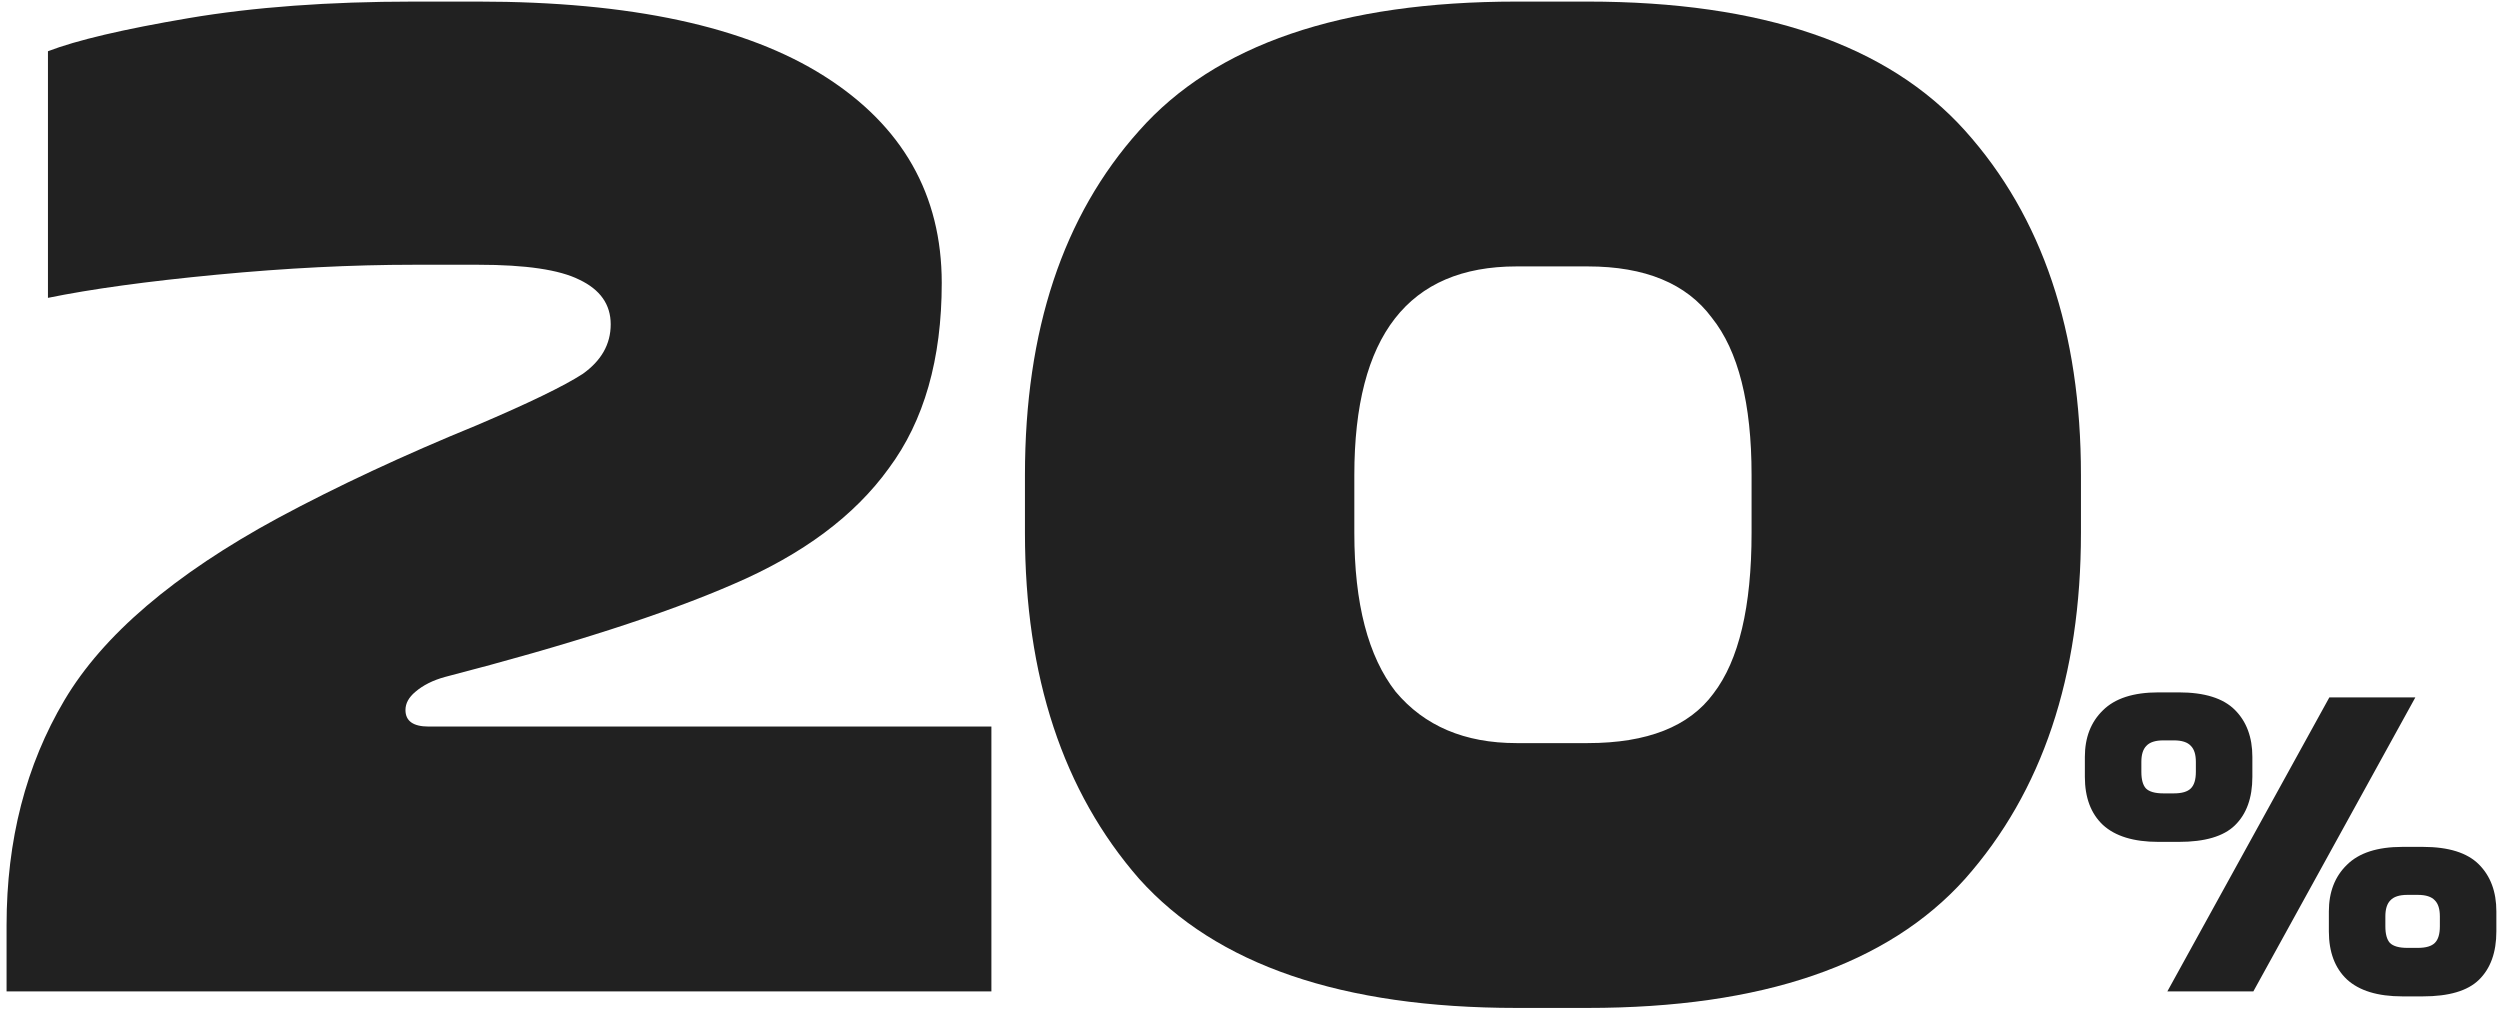
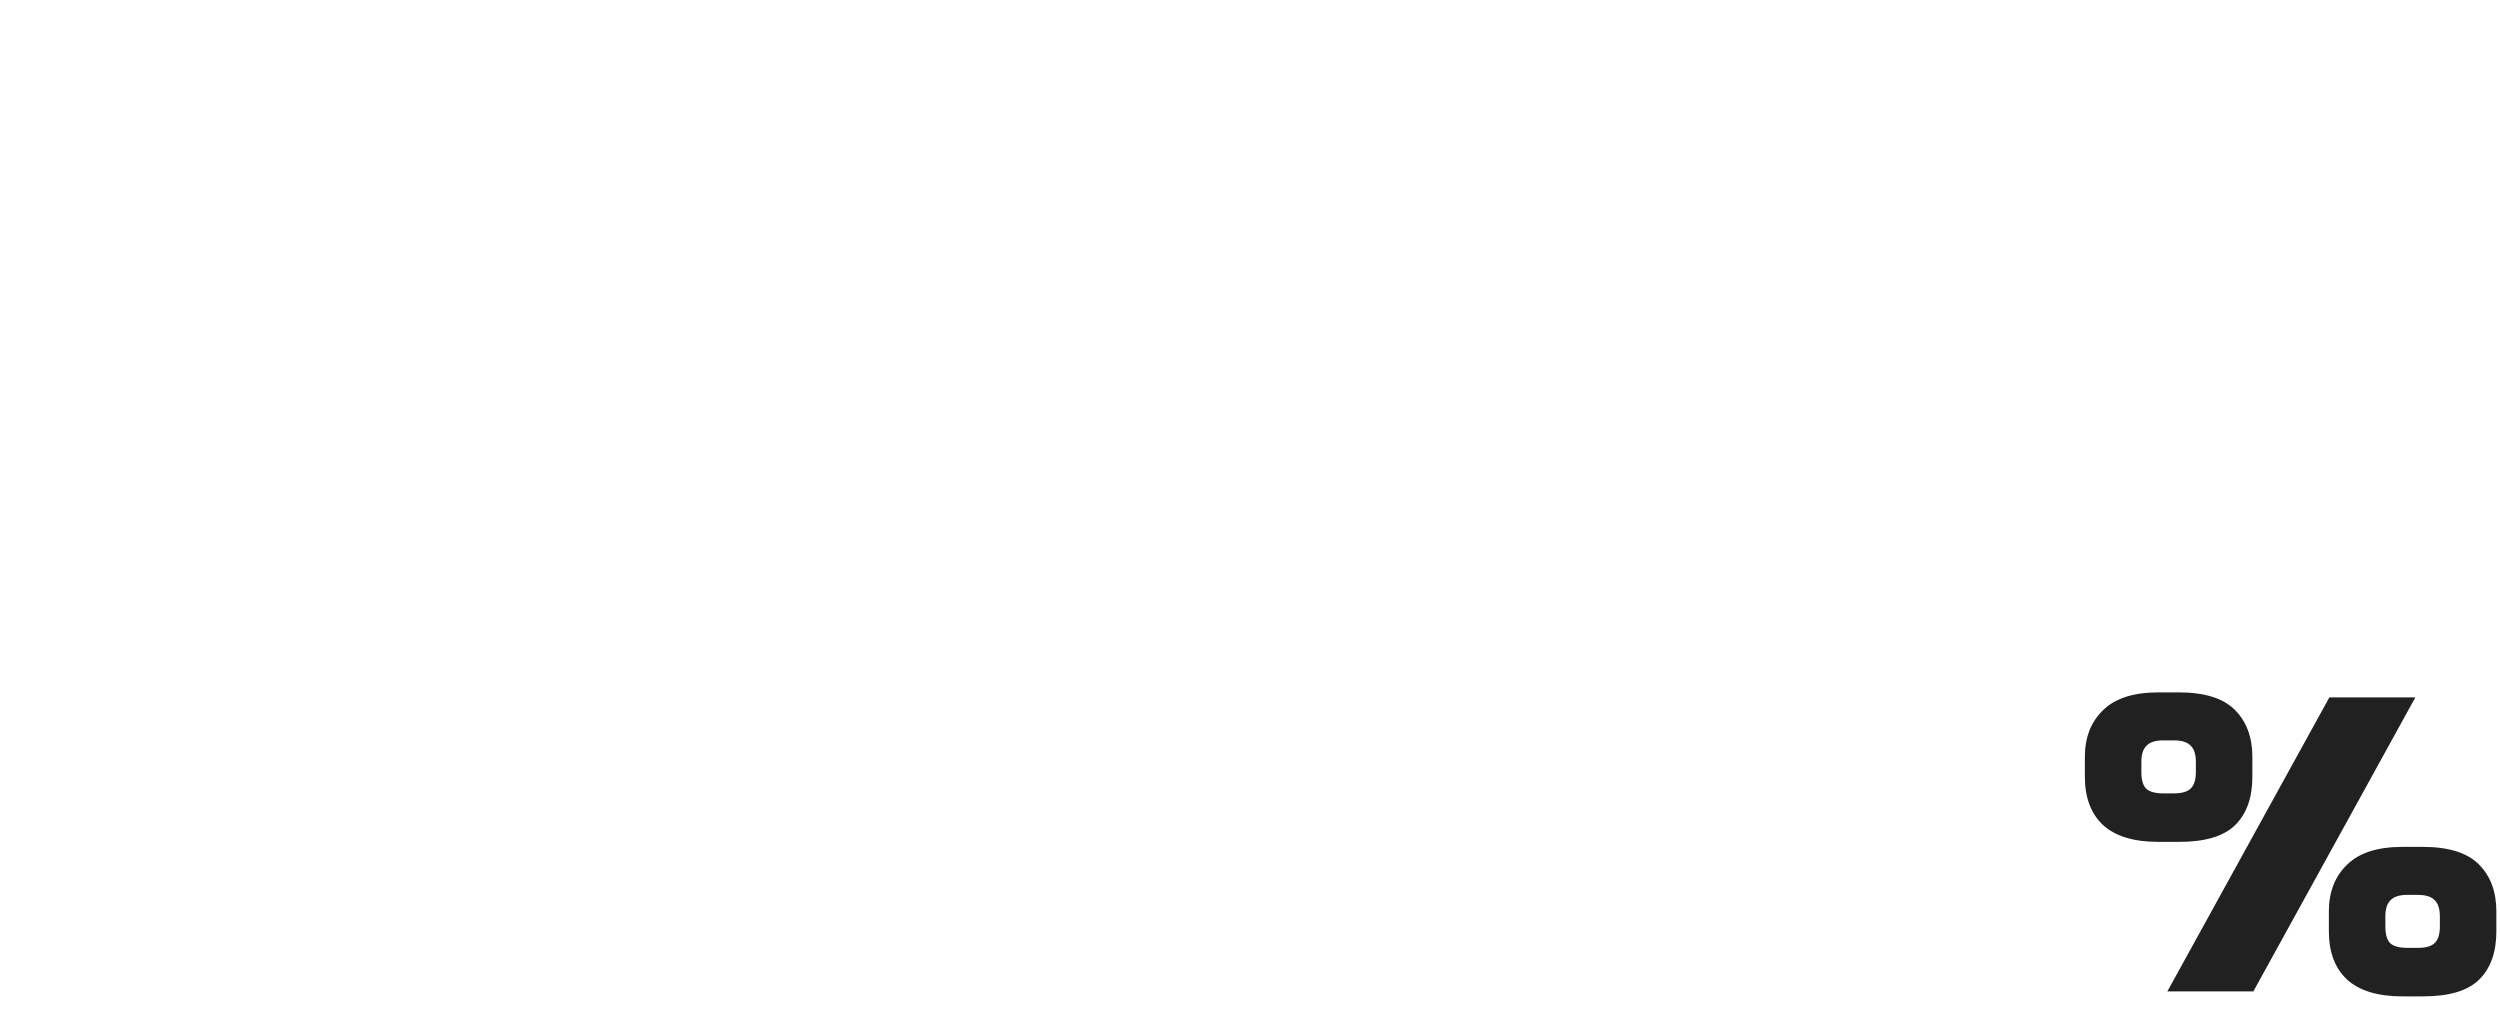
<svg xmlns="http://www.w3.org/2000/svg" width="290" height="117" viewBox="0 0 290 117" fill="none">
-   <path d="M0.762 107.32C0.762 97.464 3.002 88.76 7.482 81.208C11.962 73.656 20.218 66.616 32.25 60.088C39.162 56.376 46.842 52.792 55.29 49.336C61.306 46.776 65.402 44.792 67.578 43.384C69.754 41.848 70.842 39.928 70.842 37.624C70.842 35.32 69.626 33.592 67.194 32.44C64.89 31.288 60.986 30.712 55.482 30.712H47.994C40.826 30.712 33.21 31.096 25.146 31.864C17.082 32.632 10.554 33.528 5.562 34.552V5.944C8.89 4.664 14.33 3.384 21.882 2.104C29.434 0.824 38.138 0.184 47.994 0.184H55.482C73.146 0.184 86.522 3.064 95.61 8.824C104.698 14.584 109.242 22.584 109.242 32.824C109.242 41.656 107.194 48.824 103.098 54.328C99.13 59.832 93.114 64.312 85.05 67.768C77.114 71.224 65.978 74.808 51.642 78.52C50.234 78.904 49.082 79.48 48.186 80.248C47.418 80.888 47.034 81.592 47.034 82.36C47.034 83.64 47.93 84.28 49.722 84.28H115.002V115H0.762V107.32Z" fill="#212121" />
-   <path d="M175.918 116.92C155.694 116.92 141.102 111.928 132.142 101.944C123.31 91.832 118.894 78.456 118.894 61.816V55.096C118.894 38.328 123.31 25.016 132.142 15.16C140.974 5.176 155.566 0.184 175.918 0.184H184.174C204.398 0.184 218.99 5.176 227.95 15.16C236.91 25.144 241.39 38.456 241.39 55.096V61.816C241.39 78.456 236.91 91.832 227.95 101.944C218.99 111.928 204.398 116.92 184.174 116.92H175.918ZM184.174 86.2C191.086 86.2 195.95 84.28 198.766 80.44C201.71 76.6 203.182 70.392 203.182 61.816V55.096C203.182 46.776 201.646 40.696 198.574 36.856C195.63 32.888 190.83 30.904 184.174 30.904H175.918C163.374 30.904 157.102 38.968 157.102 55.096V61.816C157.102 70.008 158.702 76.152 161.902 80.248C165.23 84.216 169.902 86.2 175.918 86.2H184.174Z" fill="#212121" />
-   <path d="M250.37 97.658C247.509 97.658 245.363 97.001 243.932 95.686C242.54 94.371 241.844 92.515 241.844 90.118V87.798C241.844 85.555 242.54 83.757 243.932 82.404C245.324 81.012 247.47 80.316 250.37 80.316H252.748C255.726 80.316 257.891 80.993 259.244 82.346C260.598 83.699 261.274 85.517 261.274 87.798V90.118C261.274 92.554 260.598 94.429 259.244 95.744C257.93 97.02 255.764 97.658 252.748 97.658H250.37ZM270.206 80.896H280.182L261.39 115H251.414L270.206 80.896ZM252.168 92.032C253.096 92.032 253.754 91.839 254.14 91.452C254.527 91.065 254.72 90.427 254.72 89.538V88.378C254.72 87.527 254.527 86.909 254.14 86.522C253.754 86.097 253.096 85.884 252.168 85.884H250.95C250.022 85.884 249.365 86.097 248.978 86.522C248.592 86.909 248.398 87.527 248.398 88.378V89.538C248.398 90.427 248.572 91.065 248.92 91.452C249.307 91.839 249.984 92.032 250.95 92.032H252.168ZM278.674 115.58C275.813 115.58 273.667 114.923 272.236 113.608C270.844 112.293 270.148 110.437 270.148 108.04V105.72C270.148 103.477 270.844 101.679 272.236 100.326C273.628 98.934 275.774 98.238 278.674 98.238H281.052C284.03 98.238 286.195 98.915 287.548 100.268C288.902 101.621 289.578 103.439 289.578 105.72V108.04C289.578 110.476 288.902 112.351 287.548 113.666C286.234 114.942 284.068 115.58 281.052 115.58H278.674ZM280.472 109.954C281.4 109.954 282.058 109.761 282.444 109.374C282.831 108.987 283.024 108.349 283.024 107.46V106.3C283.024 105.449 282.831 104.831 282.444 104.444C282.058 104.019 281.4 103.806 280.472 103.806H279.254C278.326 103.806 277.669 104.019 277.282 104.444C276.896 104.831 276.702 105.449 276.702 106.3V107.46C276.702 108.349 276.876 108.987 277.224 109.374C277.611 109.761 278.288 109.954 279.254 109.954H280.472Z" fill="#212121" />
+   <path d="M250.37 97.658C247.509 97.658 245.363 97.001 243.932 95.686C242.54 94.371 241.844 92.515 241.844 90.118V87.798C241.844 85.555 242.54 83.757 243.932 82.404C245.324 81.012 247.47 80.316 250.37 80.316H252.748C255.726 80.316 257.891 80.993 259.244 82.346C260.598 83.699 261.274 85.517 261.274 87.798V90.118C261.274 92.554 260.598 94.429 259.244 95.744C257.93 97.02 255.764 97.658 252.748 97.658ZM270.206 80.896H280.182L261.39 115H251.414L270.206 80.896ZM252.168 92.032C253.096 92.032 253.754 91.839 254.14 91.452C254.527 91.065 254.72 90.427 254.72 89.538V88.378C254.72 87.527 254.527 86.909 254.14 86.522C253.754 86.097 253.096 85.884 252.168 85.884H250.95C250.022 85.884 249.365 86.097 248.978 86.522C248.592 86.909 248.398 87.527 248.398 88.378V89.538C248.398 90.427 248.572 91.065 248.92 91.452C249.307 91.839 249.984 92.032 250.95 92.032H252.168ZM278.674 115.58C275.813 115.58 273.667 114.923 272.236 113.608C270.844 112.293 270.148 110.437 270.148 108.04V105.72C270.148 103.477 270.844 101.679 272.236 100.326C273.628 98.934 275.774 98.238 278.674 98.238H281.052C284.03 98.238 286.195 98.915 287.548 100.268C288.902 101.621 289.578 103.439 289.578 105.72V108.04C289.578 110.476 288.902 112.351 287.548 113.666C286.234 114.942 284.068 115.58 281.052 115.58H278.674ZM280.472 109.954C281.4 109.954 282.058 109.761 282.444 109.374C282.831 108.987 283.024 108.349 283.024 107.46V106.3C283.024 105.449 282.831 104.831 282.444 104.444C282.058 104.019 281.4 103.806 280.472 103.806H279.254C278.326 103.806 277.669 104.019 277.282 104.444C276.896 104.831 276.702 105.449 276.702 106.3V107.46C276.702 108.349 276.876 108.987 277.224 109.374C277.611 109.761 278.288 109.954 279.254 109.954H280.472Z" fill="#212121" />
</svg>